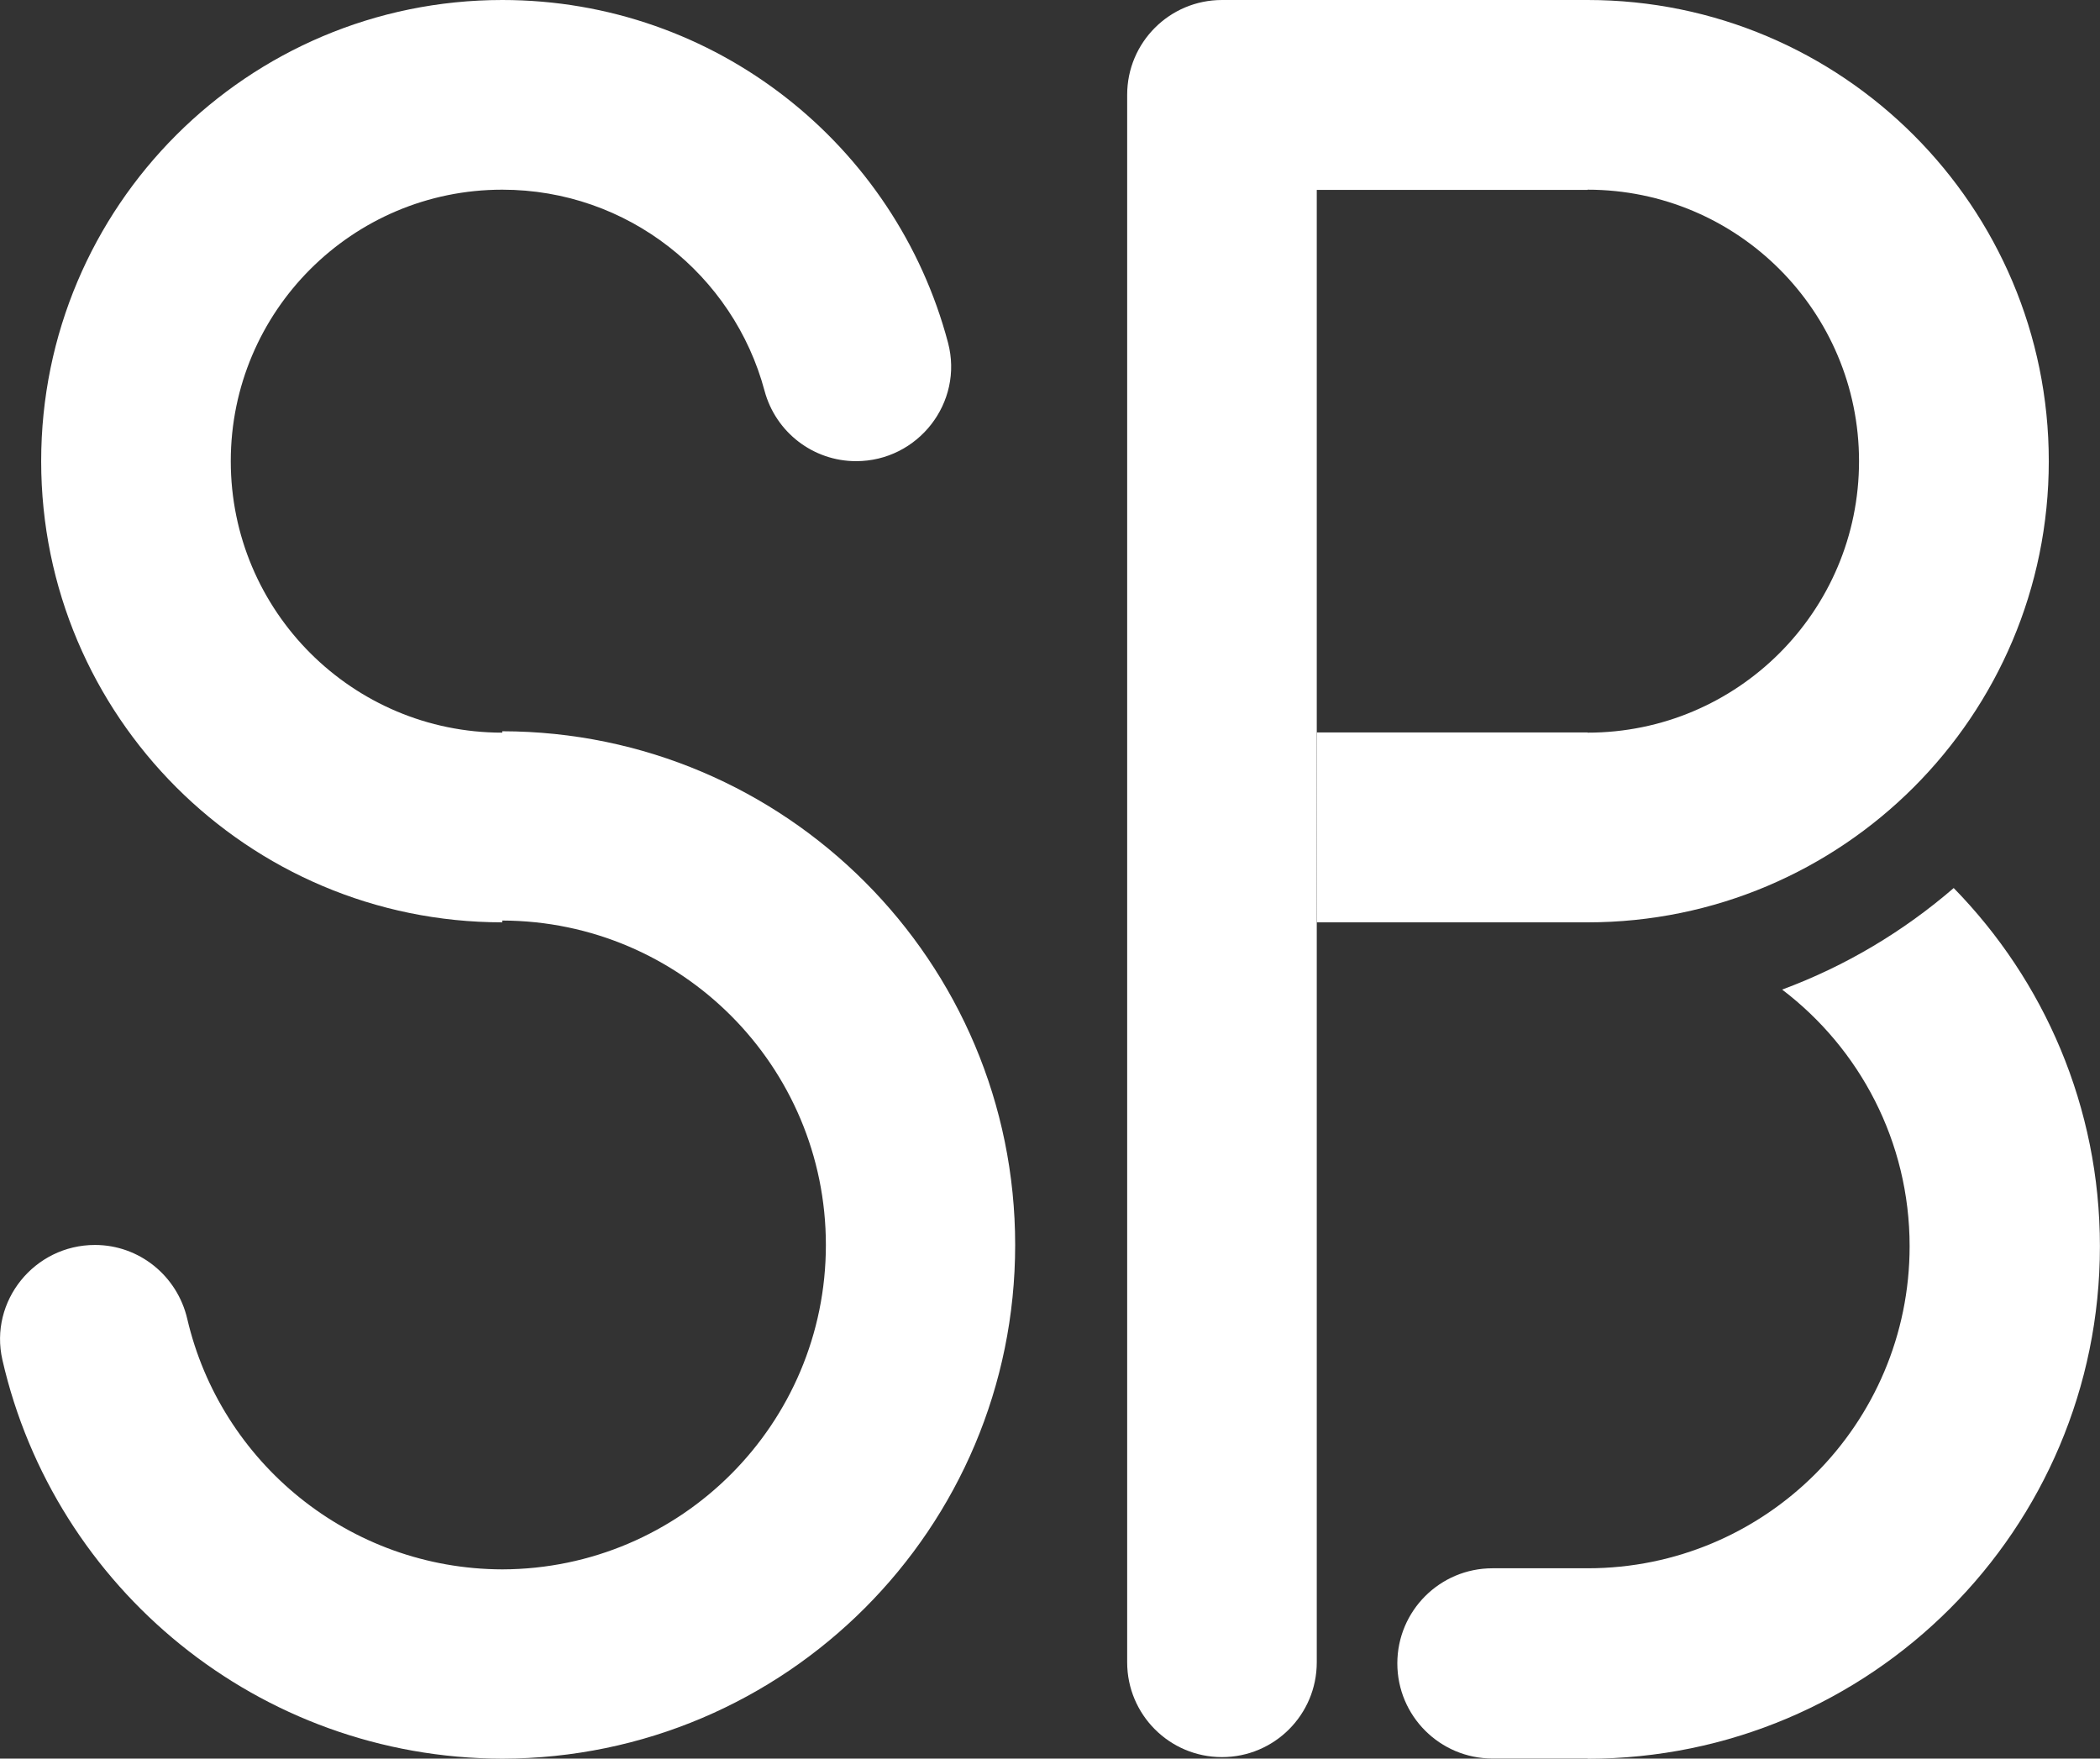
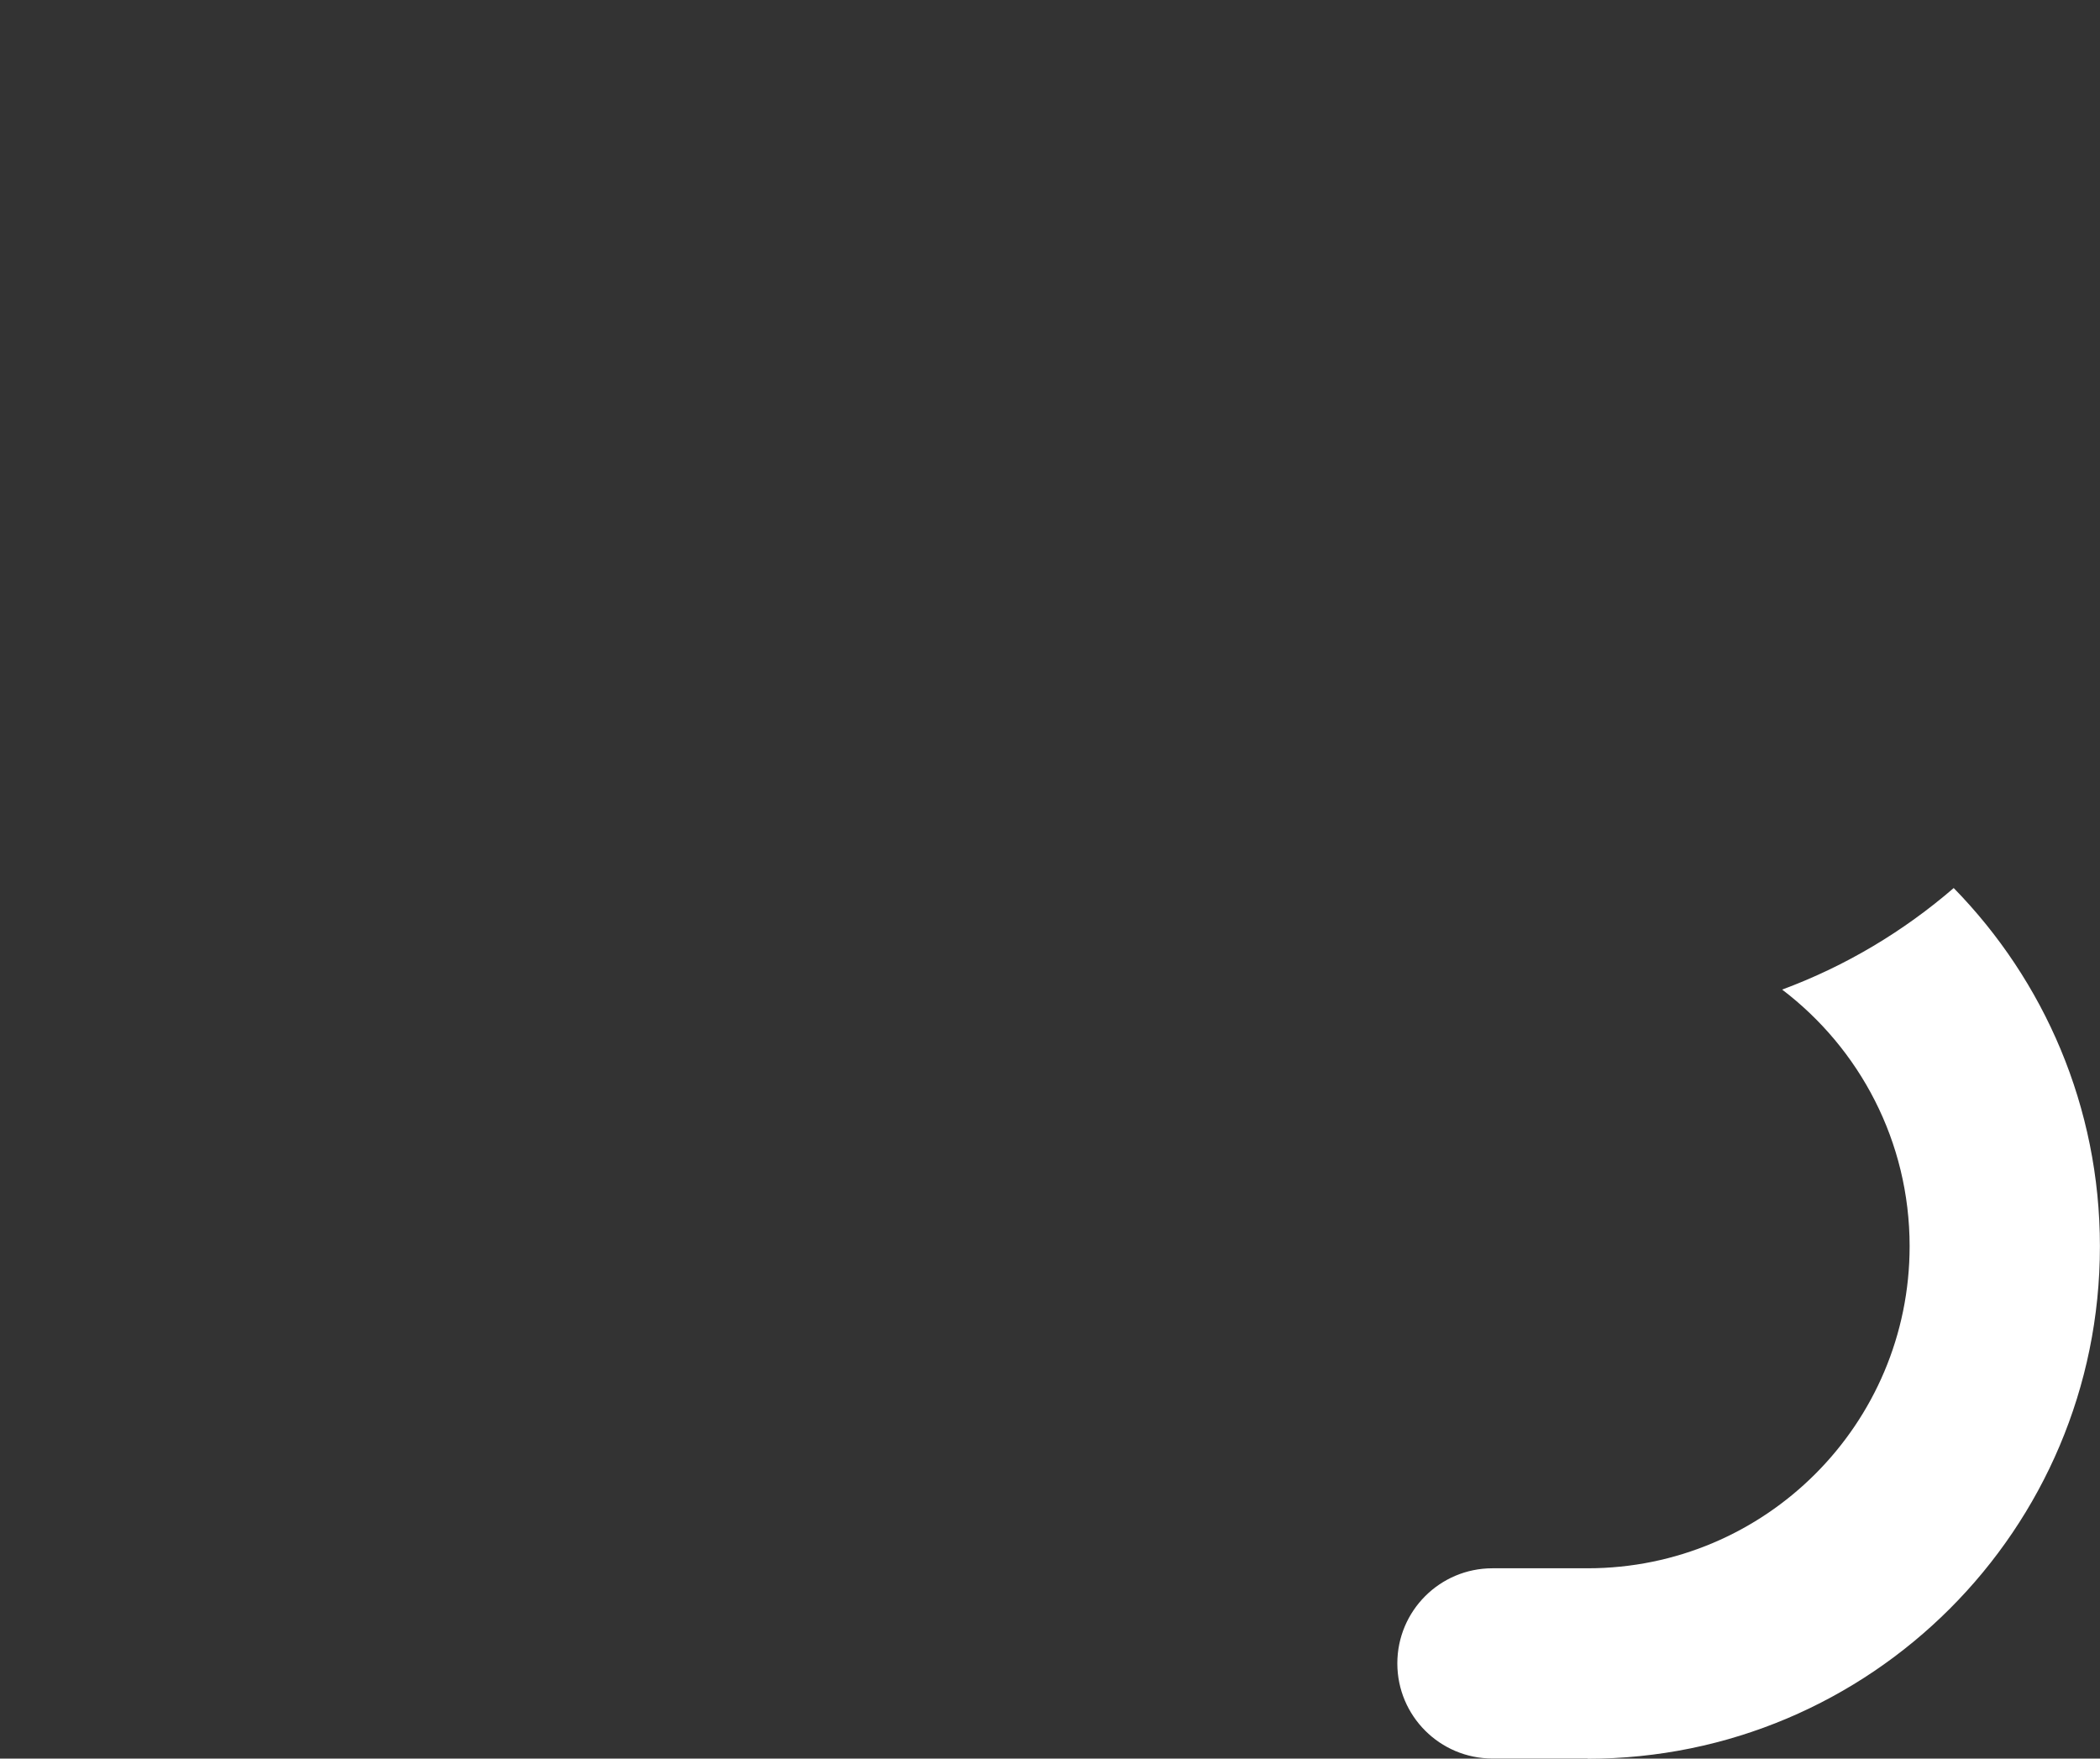
<svg xmlns="http://www.w3.org/2000/svg" id="Finale_Version" viewBox="0 0 269.81 225.94">
  <rect x="0" y="0" width="269.81" height="225.94" fill="#333333" stroke="none" />
  <defs>
    <style>
      .cls-1 {
        fill: #fff;
        stroke-width: 0px;
      }
    </style>
  </defs>
-   <path class="cls-1" d="M64.53,93.94v.19h0c-19.26,0-34.88-15.62-34.88-34.88s15.62-34.88,34.88-34.88h0c16.14,0,29.72,10.96,33.7,25.84,1.43,5.33,6.25,9.04,11.76,9.04h0c7.96,0,13.85-7.53,11.81-15.23C115.09,18.68,91.99,0,64.54,0h0C31.81,0,5.29,26.53,5.29,59.25s26.53,59.25,59.25,59.25h0v-.23c22.97.06,41.57,18.7,41.57,41.68s-18.6,41.62-41.57,41.68h0c-19.7-.05-36.19-13.77-40.48-32.18-1.29-5.54-6.17-9.5-11.86-9.5-7.77,0-13.62,7.2-11.89,14.77,6.7,29.3,32.91,51.17,64.23,51.23,36.4-.06,65.89-29.59,65.89-66s-29.49-65.94-65.89-66Z" />
-   <path class="cls-1" d="M203.97,0h-46.97c-6.73,0-12.18,5.45-12.18,12.18v201.39c0,6.73,5.45,12.18,12.18,12.18s12.18-5.45,12.18-12.18V24.4h34.79v-.03h0c19.26,0,34.88,15.62,34.88,34.88s-15.62,34.88-34.88,34.88h0v-.03h-34.76v24.4h34.77c32.72,0,59.25-26.53,59.25-59.25S236.69,0,203.97,0Z" />
  <path class="cls-1" d="M251.03,114.08c-6.46,5.58-13.9,10.04-22.06,13.06,9.95,7.56,16.38,19.51,16.38,32.97,0,22.85-18.52,41.38-41.38,41.38h-12.22c-6.75,0-12.22,5.47-12.22,12.22s5.47,12.22,12.22,12.22h12.22v.03c36.36,0,65.83-29.47,65.83-65.83,0-17.92-7.17-34.16-18.78-46.03Z" />
</svg>